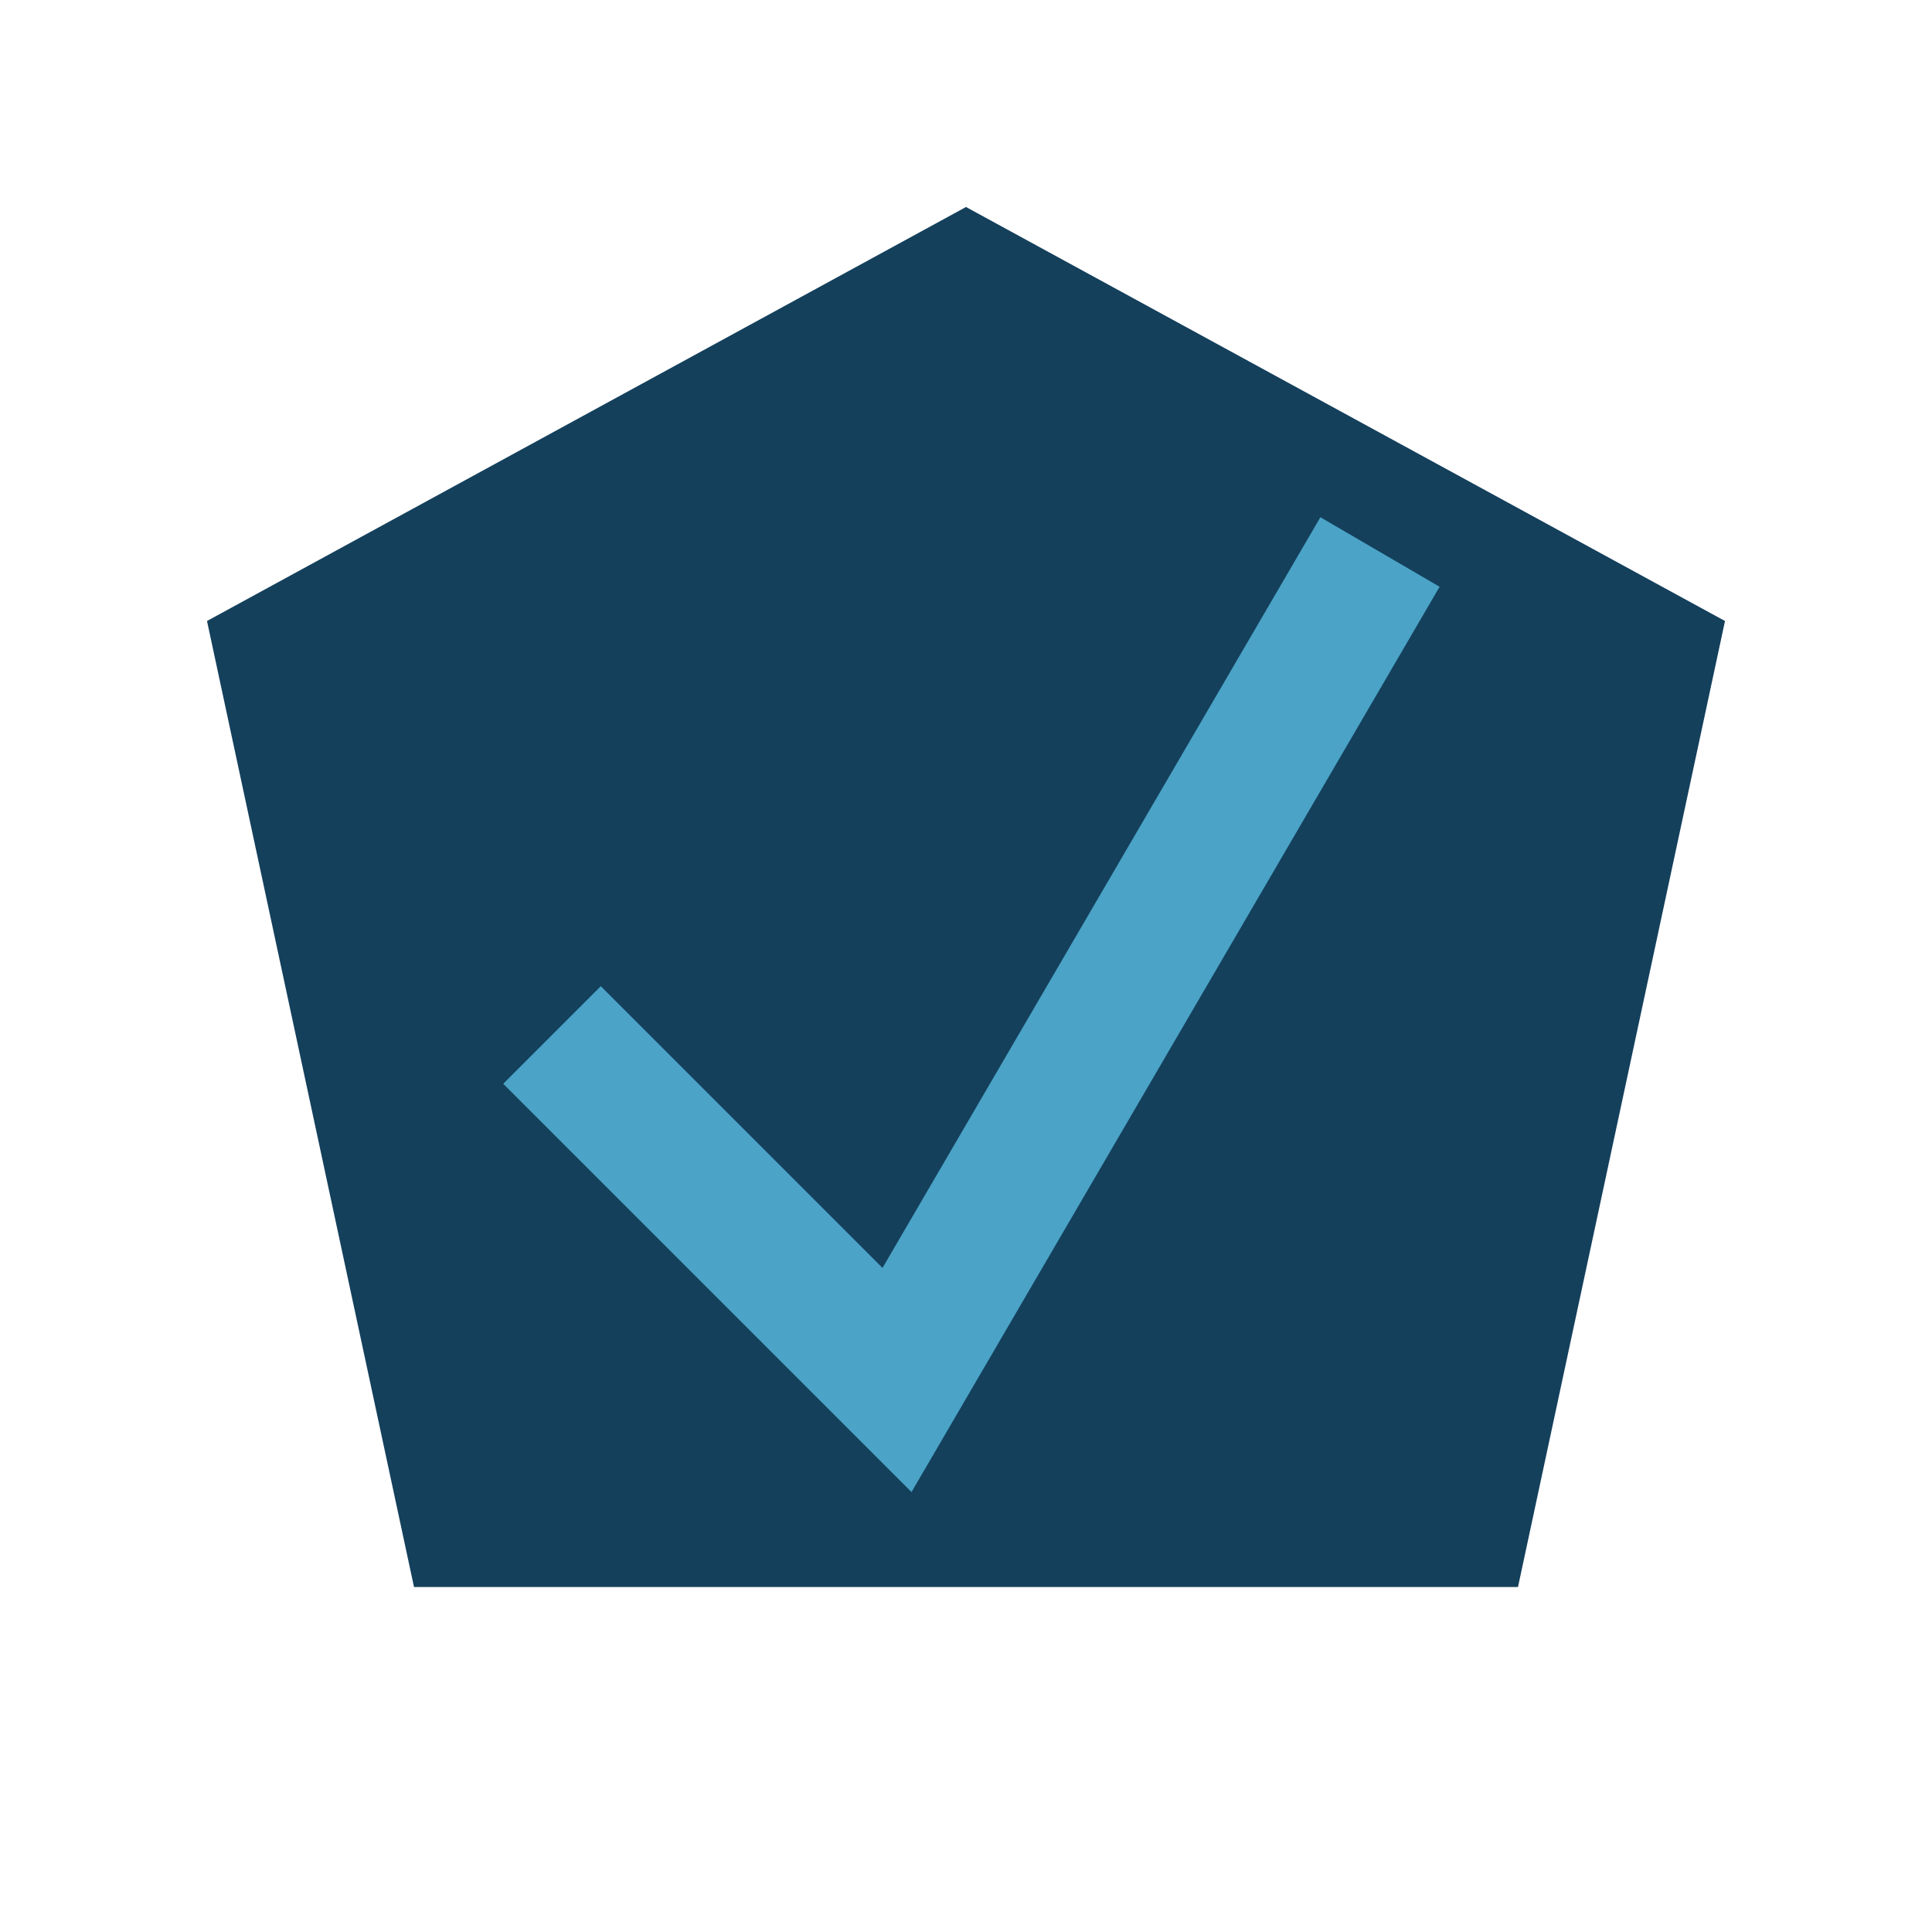
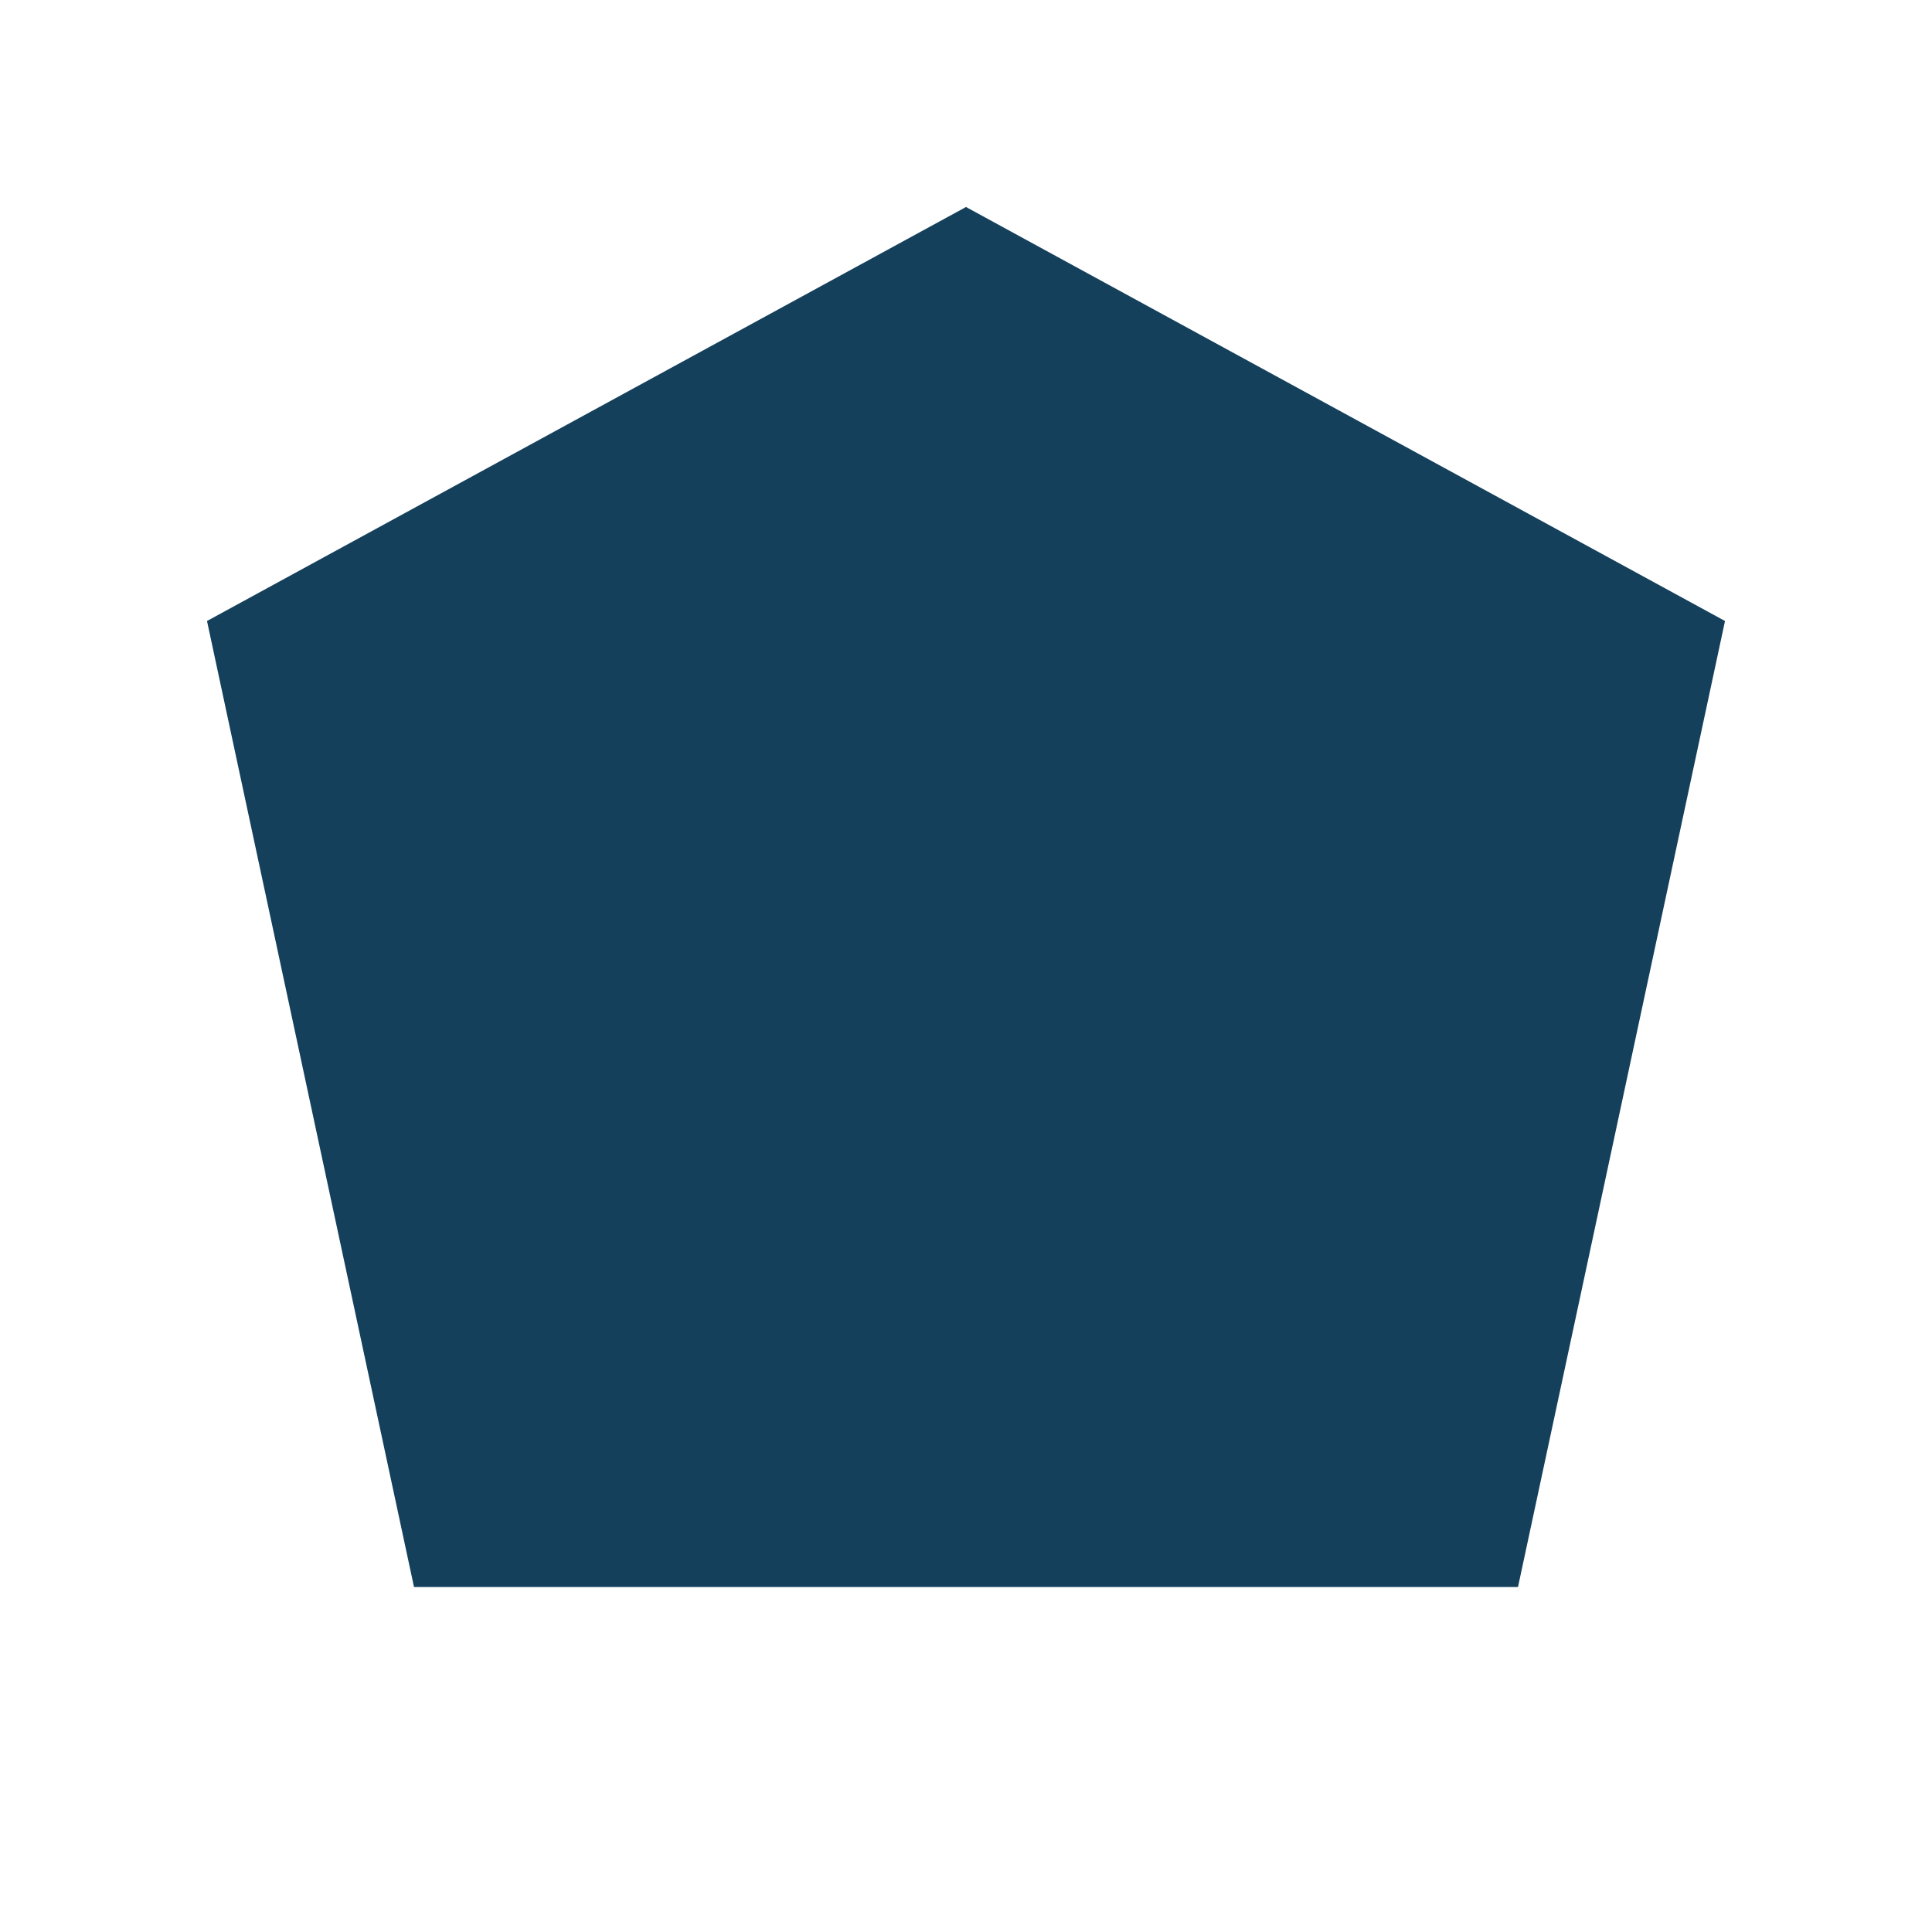
<svg xmlns="http://www.w3.org/2000/svg" width="28" height="28" viewBox="0 0 28 28">
  <polygon points="14,3 25,9 22,23 6,23 3,9" fill="#14405C" />
-   <polyline points="8,15 13,20 20,8" stroke="#4BA3C7" stroke-width="2" fill="none" />
</svg>